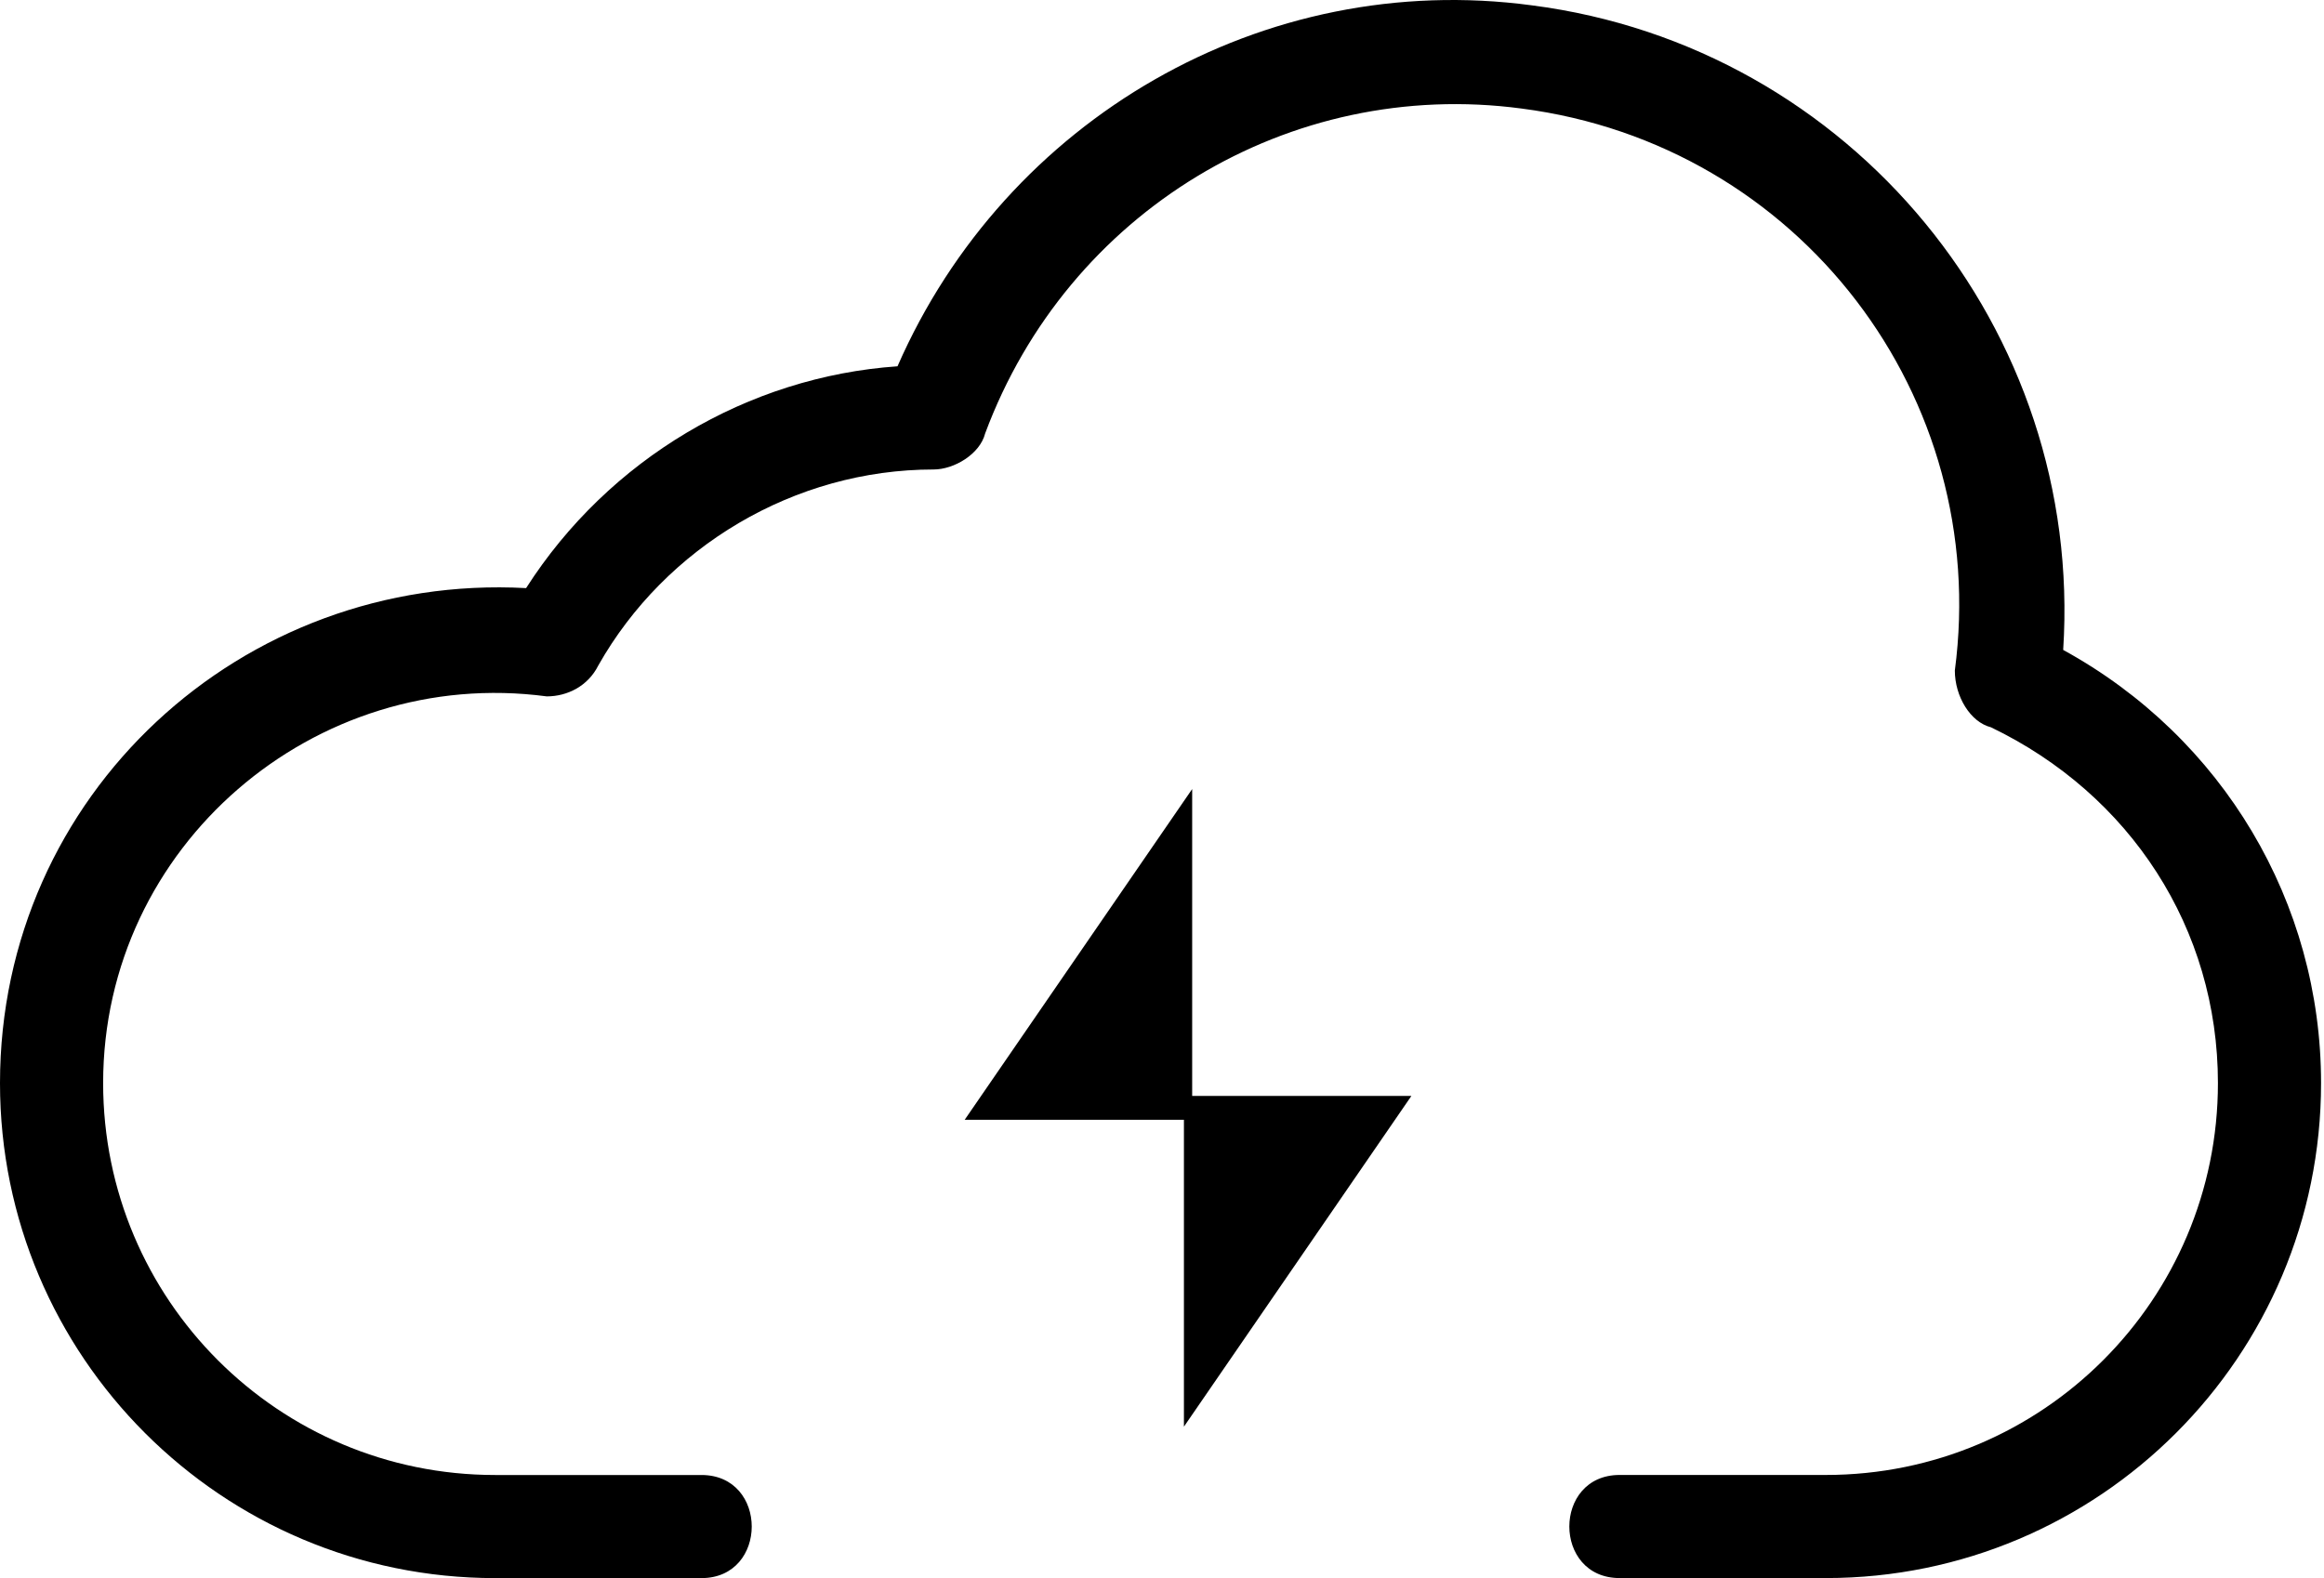
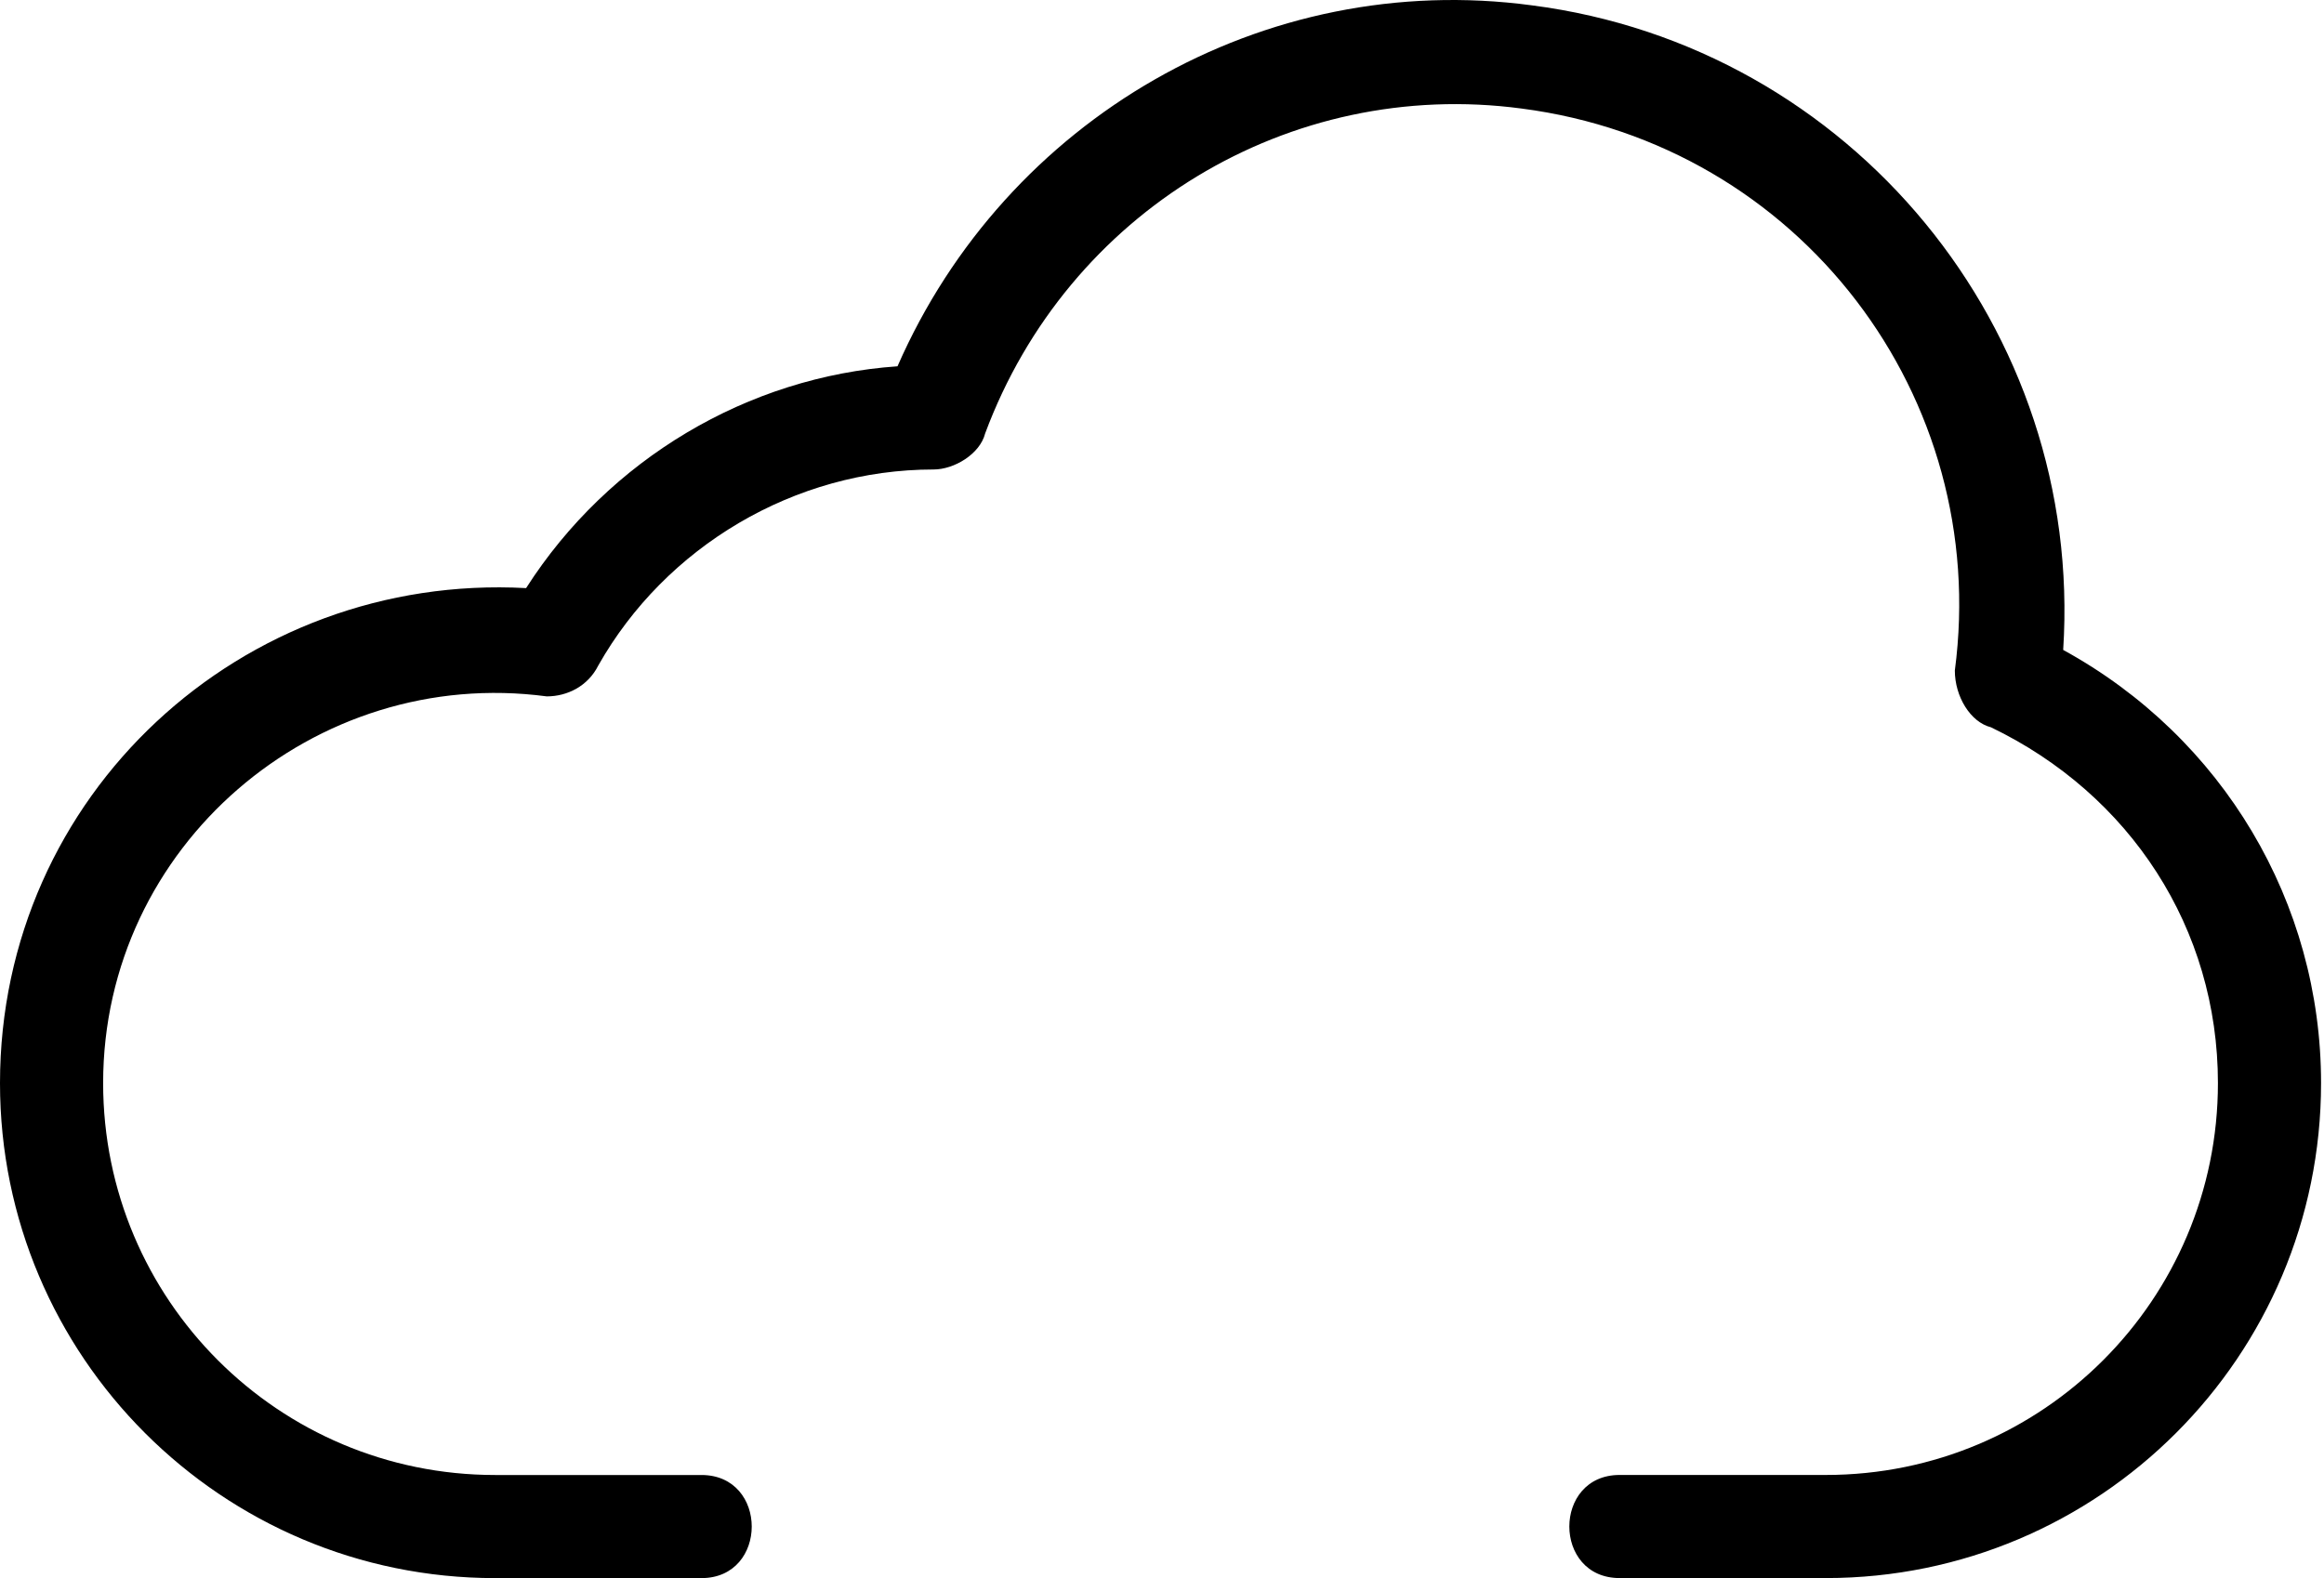
<svg xmlns="http://www.w3.org/2000/svg" width="53px" height="36px" viewBox="0 0 53 36" version="1.1">
  <title>Untitled 2</title>
  <desc>Created with Sketch.</desc>
  <g id="Page-1" stroke="none" stroke-width="1" fill="none" fill-rule="evenodd">
    <path d="M11.999,13.414 C13.881,10.473 17.057,8.592 20.468,8.356 C22.939,2.71 28.82,-0.701 34.936,0.122 C42.229,1.063 47.523,7.533 47.052,14.826 C50.698,16.826 52.933,20.59 52.933,24.707 C52.933,30.941 47.875,35.999 41.641,35.999 L36.936,35.999 C35.407,35.999 35.407,33.647 36.936,33.647 L41.641,33.647 C46.581,33.647 50.581,29.647 50.581,24.707 C50.581,21.178 48.581,18.12 45.405,16.591 C44.934,16.473 44.581,15.885 44.581,15.297 C45.405,9.063 41.052,3.299 34.7,2.476 C29.407,1.77 24.349,4.829 22.467,9.887 C22.349,10.357 21.761,10.71 21.291,10.71 C18.115,10.71 15.174,12.475 13.645,15.18 C13.41,15.651 12.939,15.886 12.469,15.886 C7.175,15.18 2.352,19.297 2.352,24.708 C2.352,29.648 6.352,33.648 11.292,33.648 L15.997,33.648 C17.526,33.648 17.526,36 15.997,36 L11.292,36 C5.058,36 0,30.942 0,24.708 C0,18.121 5.528,13.063 11.998,13.416 L11.999,13.414 Z" id="Path" fill="#000000" />
-     <polygon id="Fill-1-Copy" fill="#000000" points="27.188 18 22 25.545 27.188 25.545" />
-     <polygon id="Fill-2-Copy" fill="#000000" points="27 25 27 32.545 32.188 25" />
  </g>
</svg>